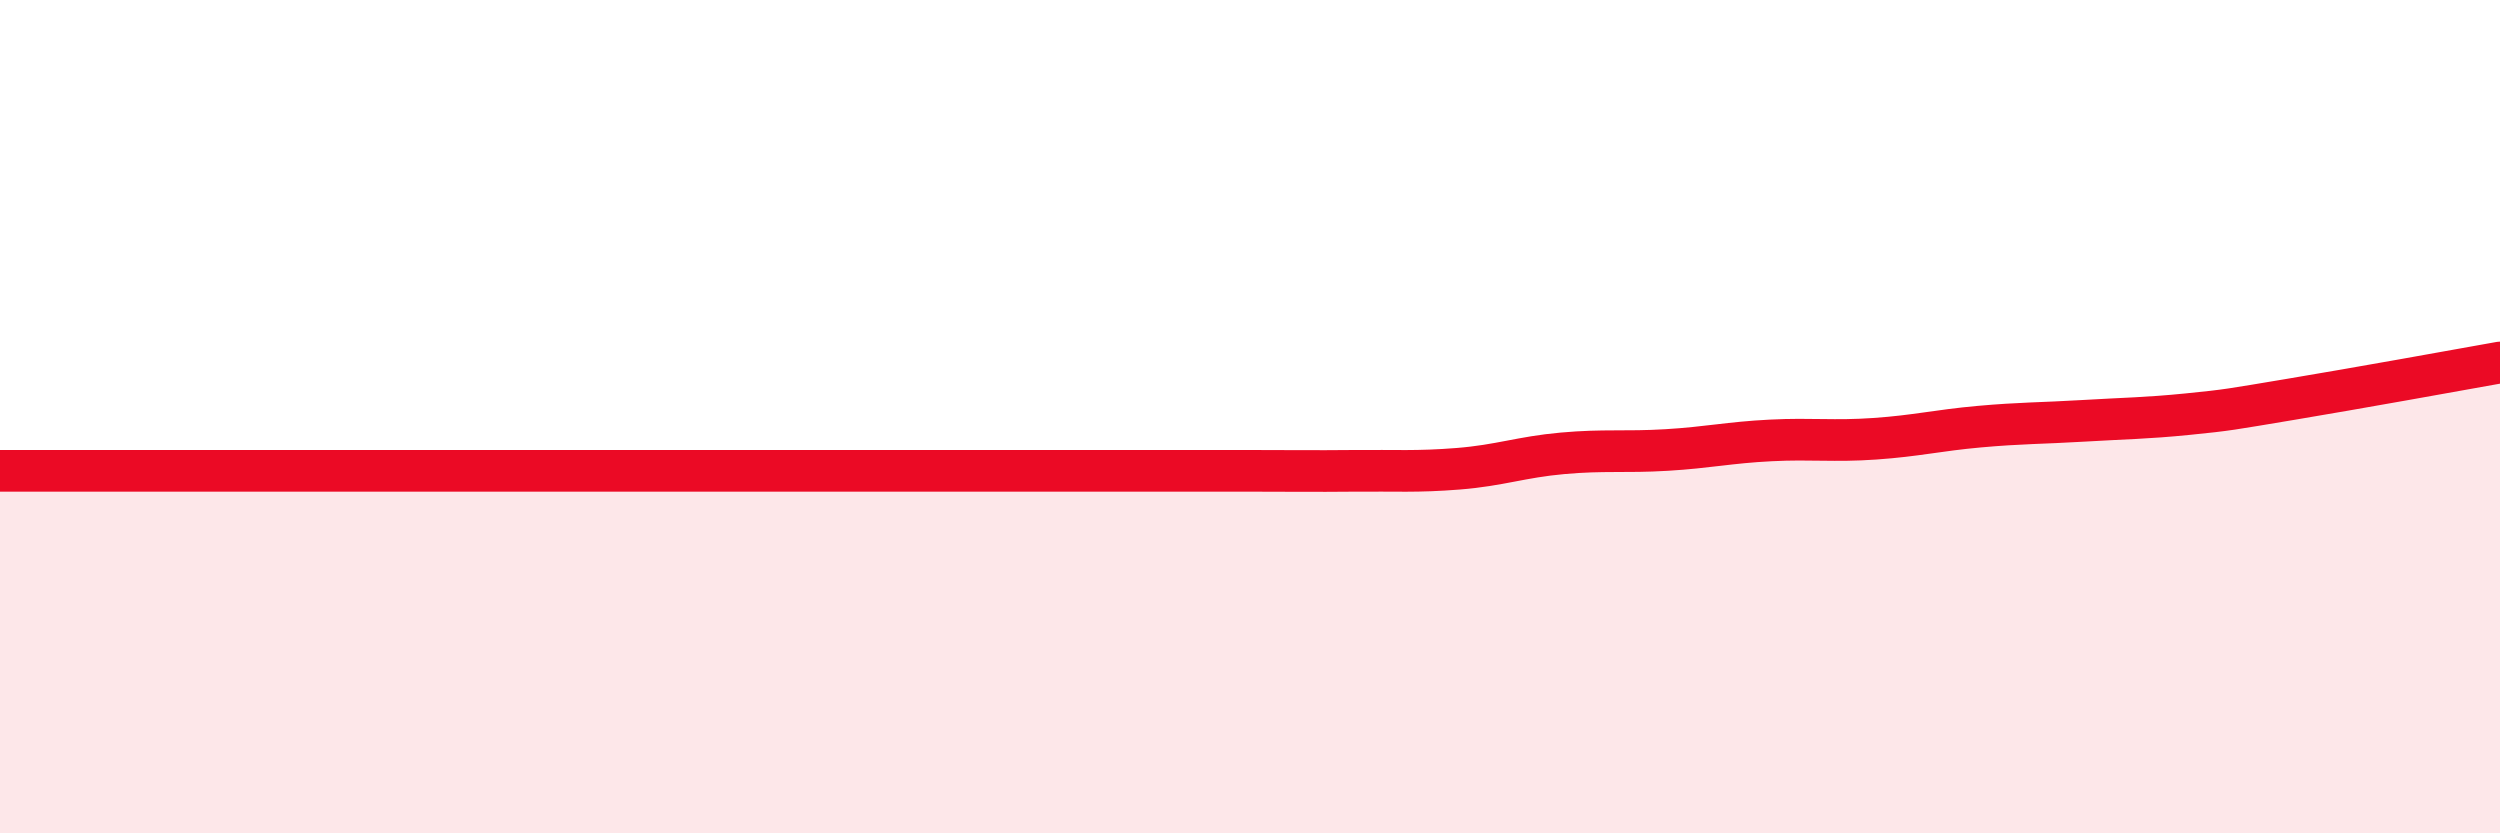
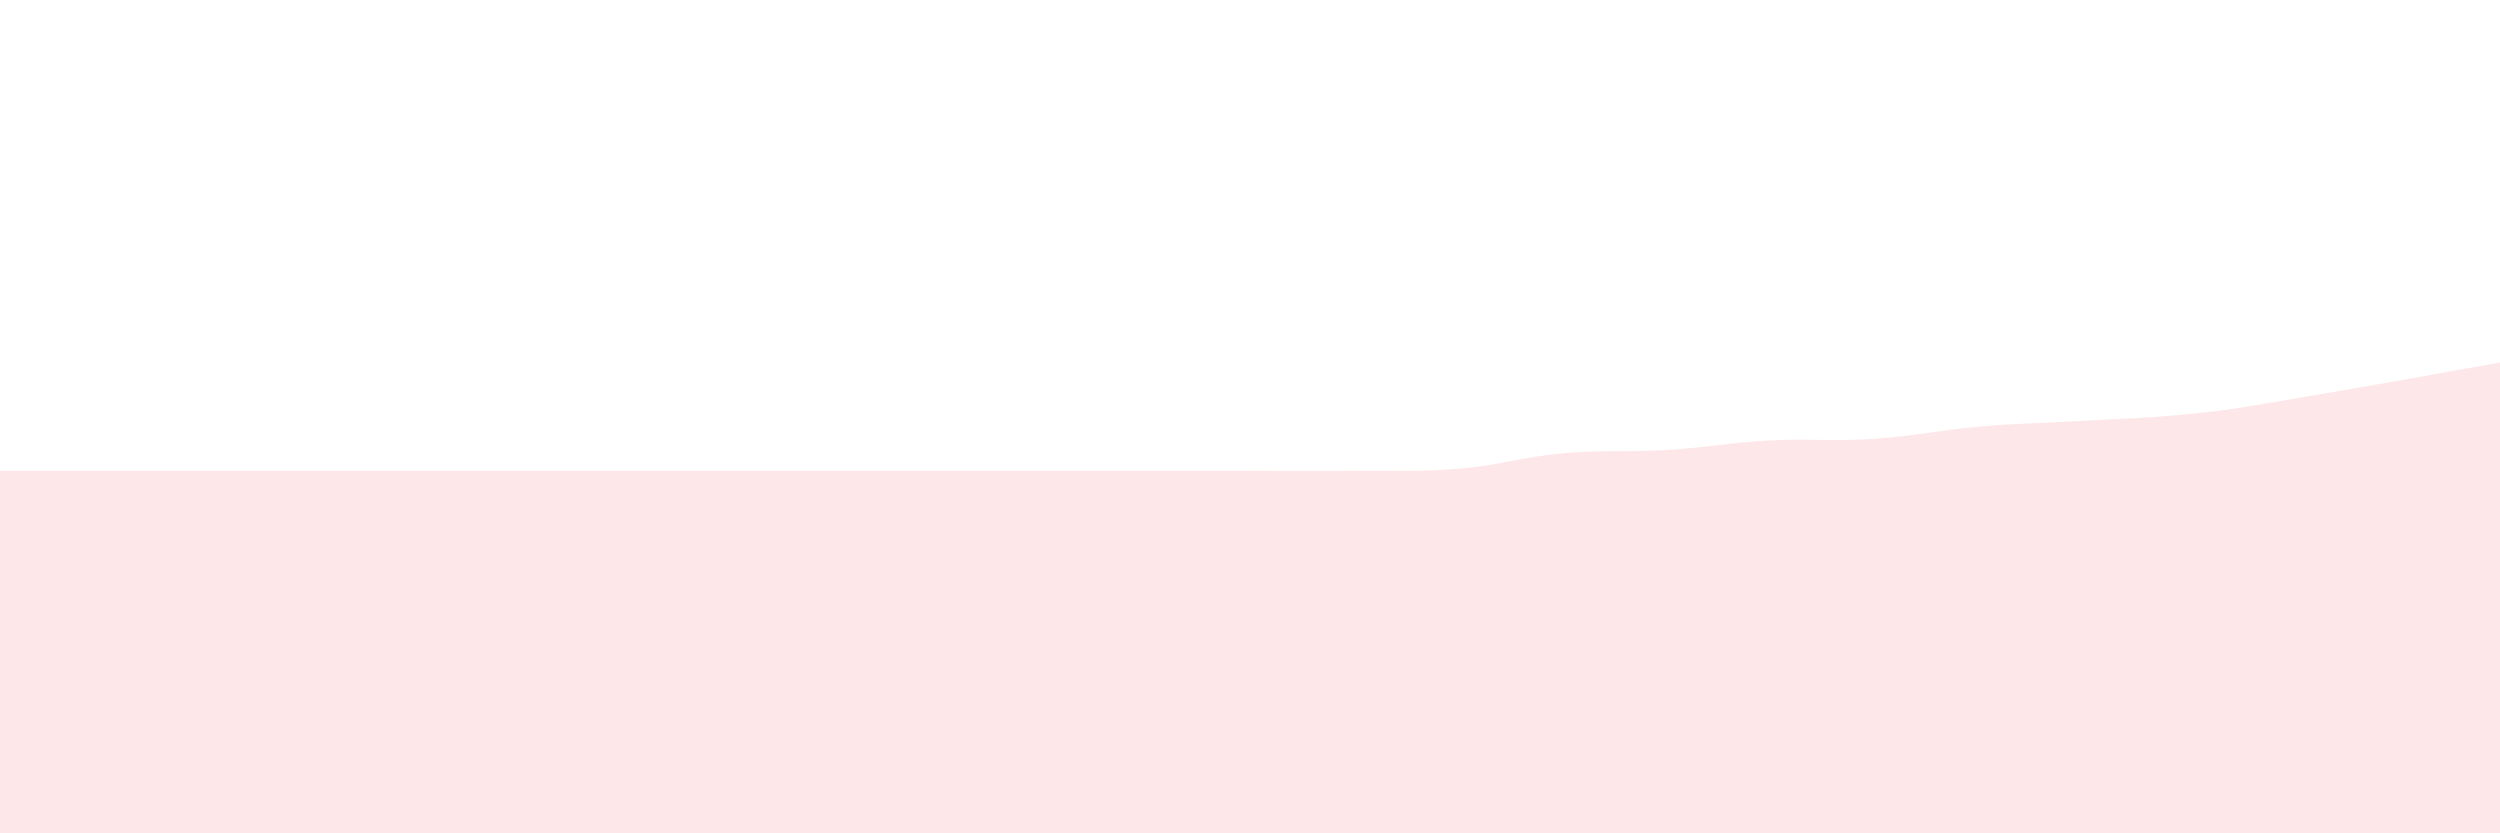
<svg xmlns="http://www.w3.org/2000/svg" width="60" height="20" viewBox="0 0 60 20">
  <path d="M 0,11.3 C 0.5,11.3 1.5,11.3 2.5,11.3 C 3.5,11.3 4,11.3 5,11.3 C 6,11.3 6.5,11.3 7.5,11.3 C 8.5,11.3 9,11.3 10,11.3 C 11,11.3 11.5,11.3 12.5,11.3 C 13.5,11.3 14,11.3 15,11.3 C 16,11.3 16.5,11.3 17.5,11.3 C 18.5,11.3 19,11.3 20,11.3 C 21,11.3 21.5,11.3 22.5,11.3 C 23.5,11.3 24,11.3 25,11.3 C 26,11.3 26.5,11.3 27.5,11.3 C 28.5,11.3 29,11.3 30,11.3 C 31,11.3 31.5,11.31 32.5,11.3 C 33.5,11.29 34,11.33 35,11.25 C 36,11.17 36.5,10.97 37.5,10.88 C 38.5,10.79 39,10.86 40,10.8 C 41,10.74 41.5,10.62 42.5,10.57 C 43.5,10.52 44,10.6 45,10.53 C 46,10.46 46.5,10.33 47.5,10.24 C 48.5,10.15 49,10.16 50,10.1 C 51,10.04 51.5,10.04 52.5,9.94 C 53.5,9.84 53.5,9.83 55,9.58 C 56.5,9.33 59,8.88 60,8.7L60 20L0 20Z" fill="#EB0A25" opacity="0.1" stroke-linecap="round" stroke-linejoin="round" />
-   <path d="M 0,11.3 C 0.5,11.3 1.5,11.3 2.5,11.3 C 3.5,11.3 4,11.3 5,11.3 C 6,11.3 6.5,11.3 7.5,11.3 C 8.5,11.3 9,11.3 10,11.3 C 11,11.3 11.5,11.3 12.5,11.3 C 13.5,11.3 14,11.3 15,11.3 C 16,11.3 16.5,11.3 17.5,11.3 C 18.5,11.3 19,11.3 20,11.3 C 21,11.3 21.5,11.3 22.5,11.3 C 23.5,11.3 24,11.3 25,11.3 C 26,11.3 26.5,11.3 27.5,11.3 C 28.5,11.3 29,11.3 30,11.3 C 31,11.3 31.5,11.31 32.5,11.3 C 33.5,11.29 34,11.33 35,11.25 C 36,11.17 36.5,10.97 37.5,10.88 C 38.5,10.79 39,10.86 40,10.8 C 41,10.74 41.5,10.62 42.5,10.57 C 43.5,10.52 44,10.6 45,10.53 C 46,10.46 46.5,10.33 47.5,10.24 C 48.5,10.15 49,10.16 50,10.1 C 51,10.04 51.5,10.04 52.5,9.94 C 53.5,9.84 53.5,9.83 55,9.58 C 56.5,9.33 59,8.88 60,8.7" stroke="#EB0A25" stroke-width="1" fill="none" stroke-linecap="round" stroke-linejoin="round" />
</svg>